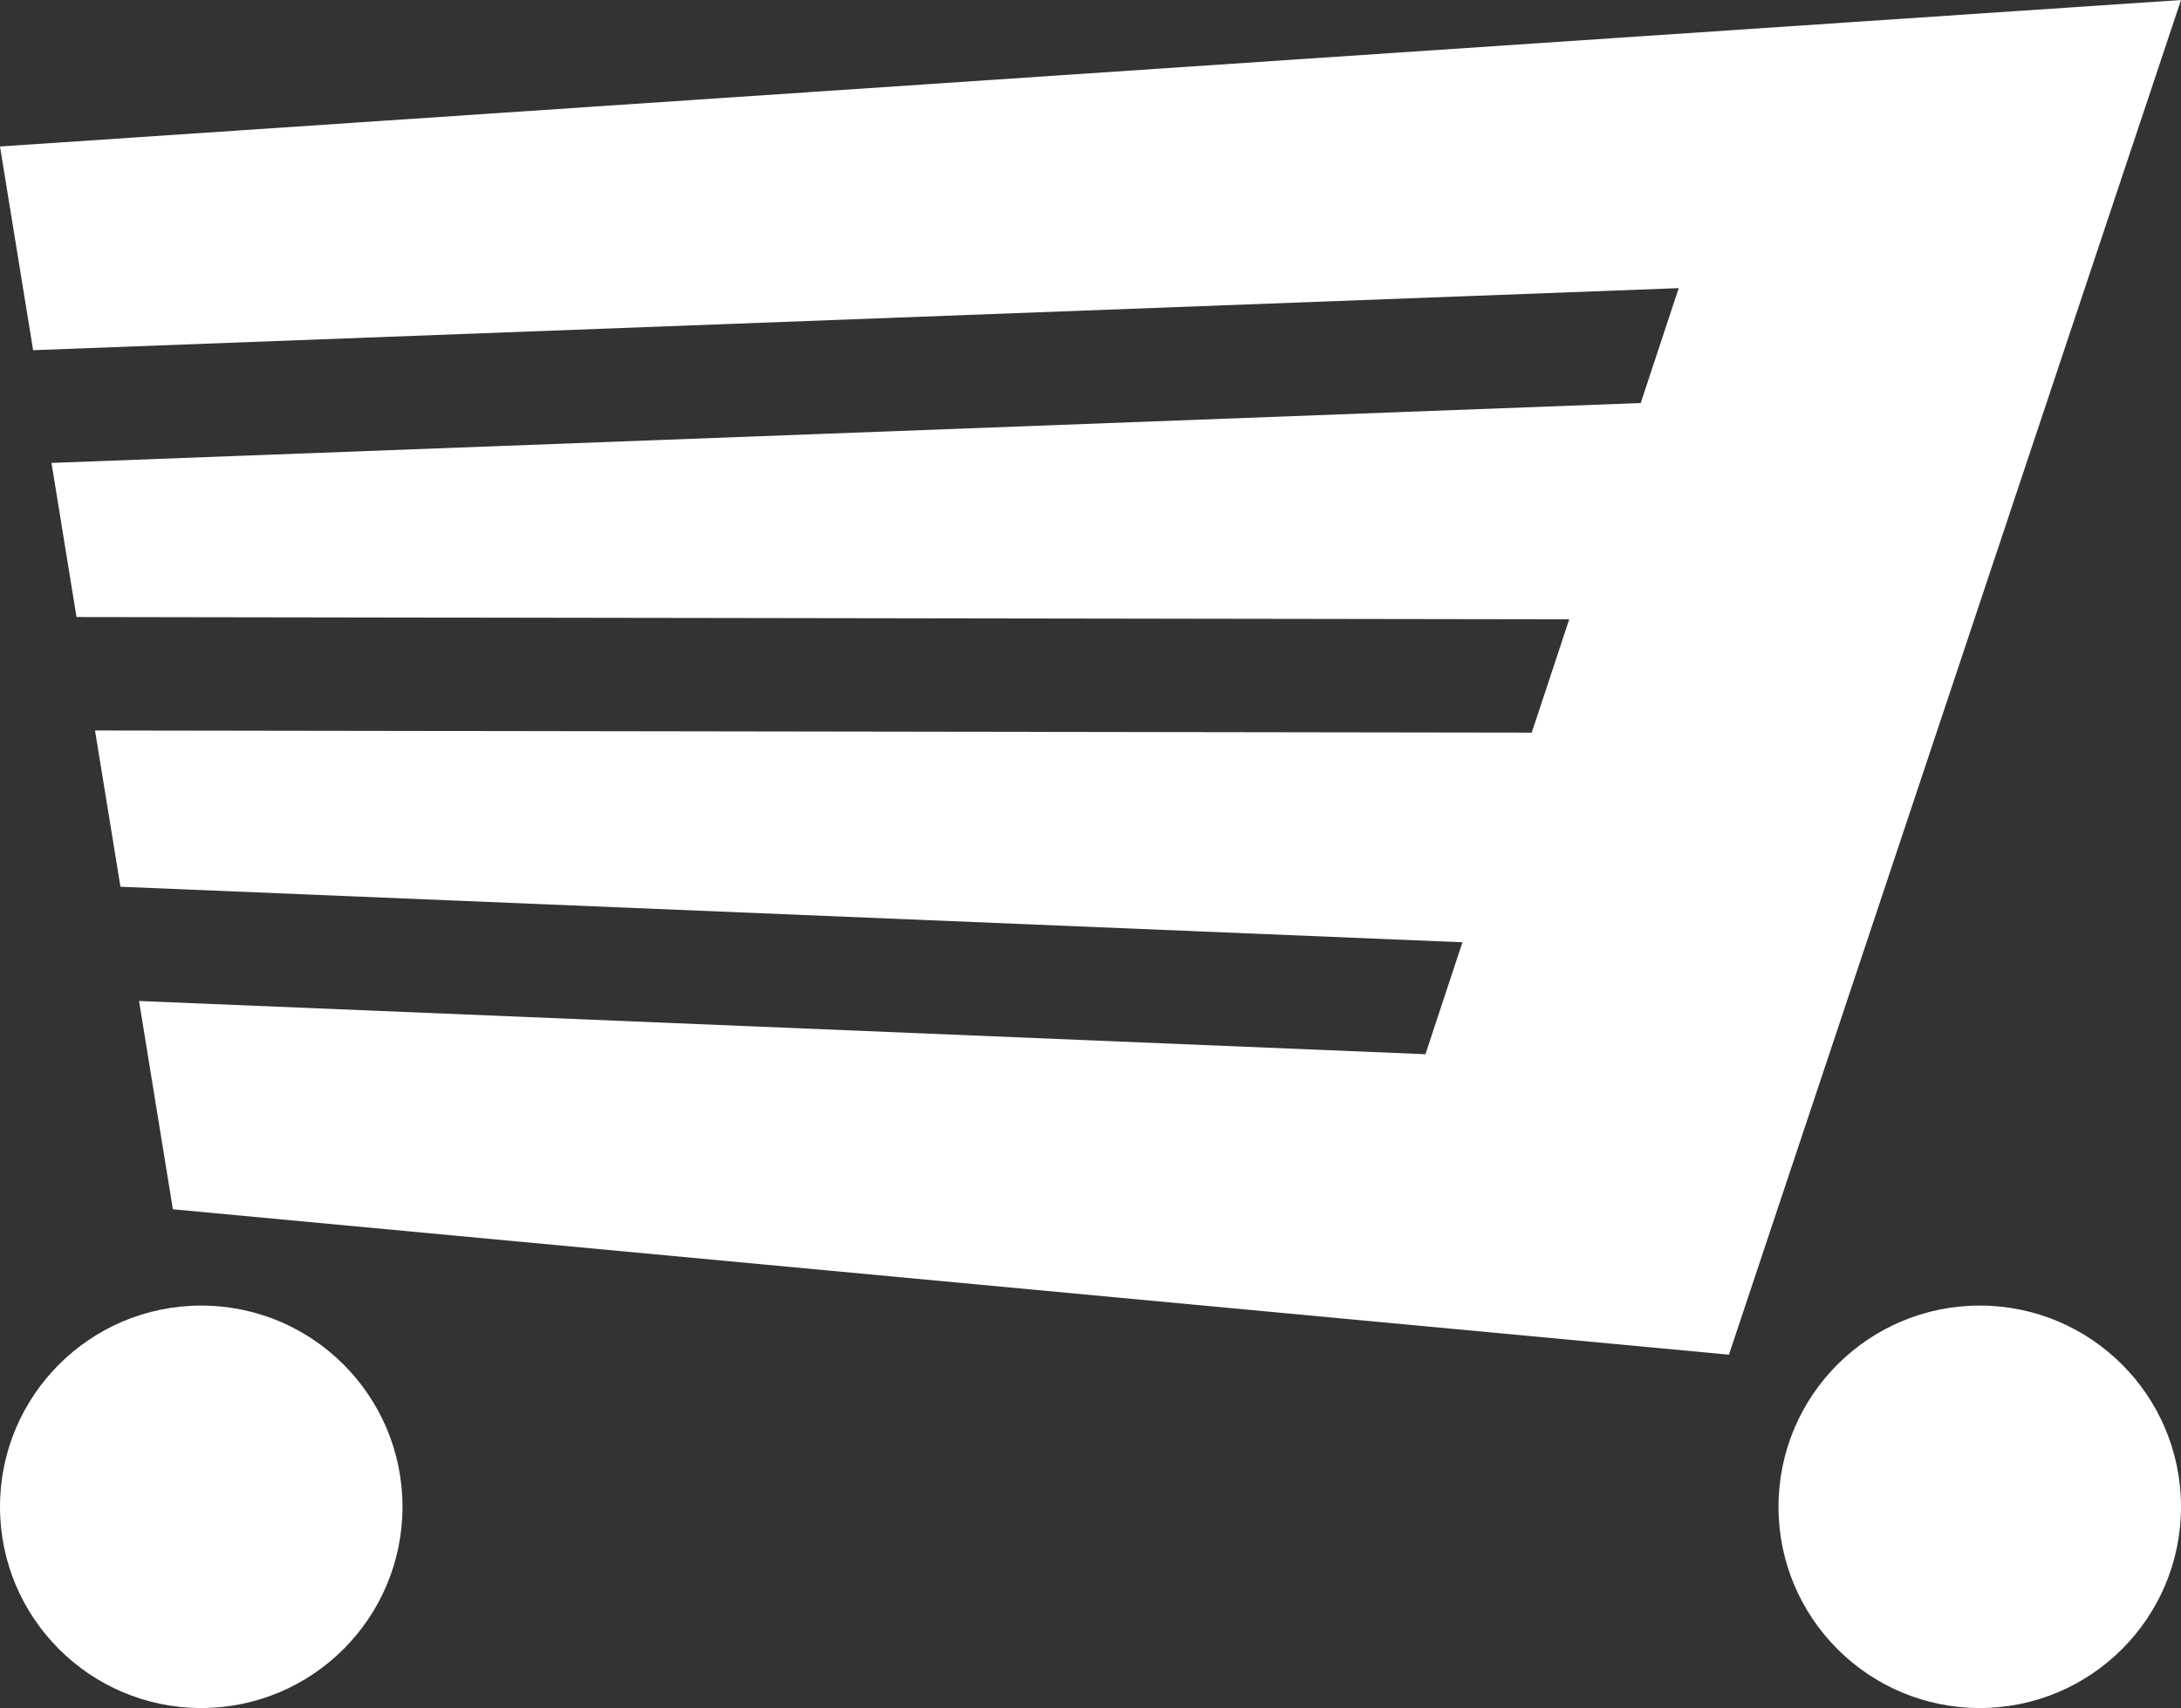
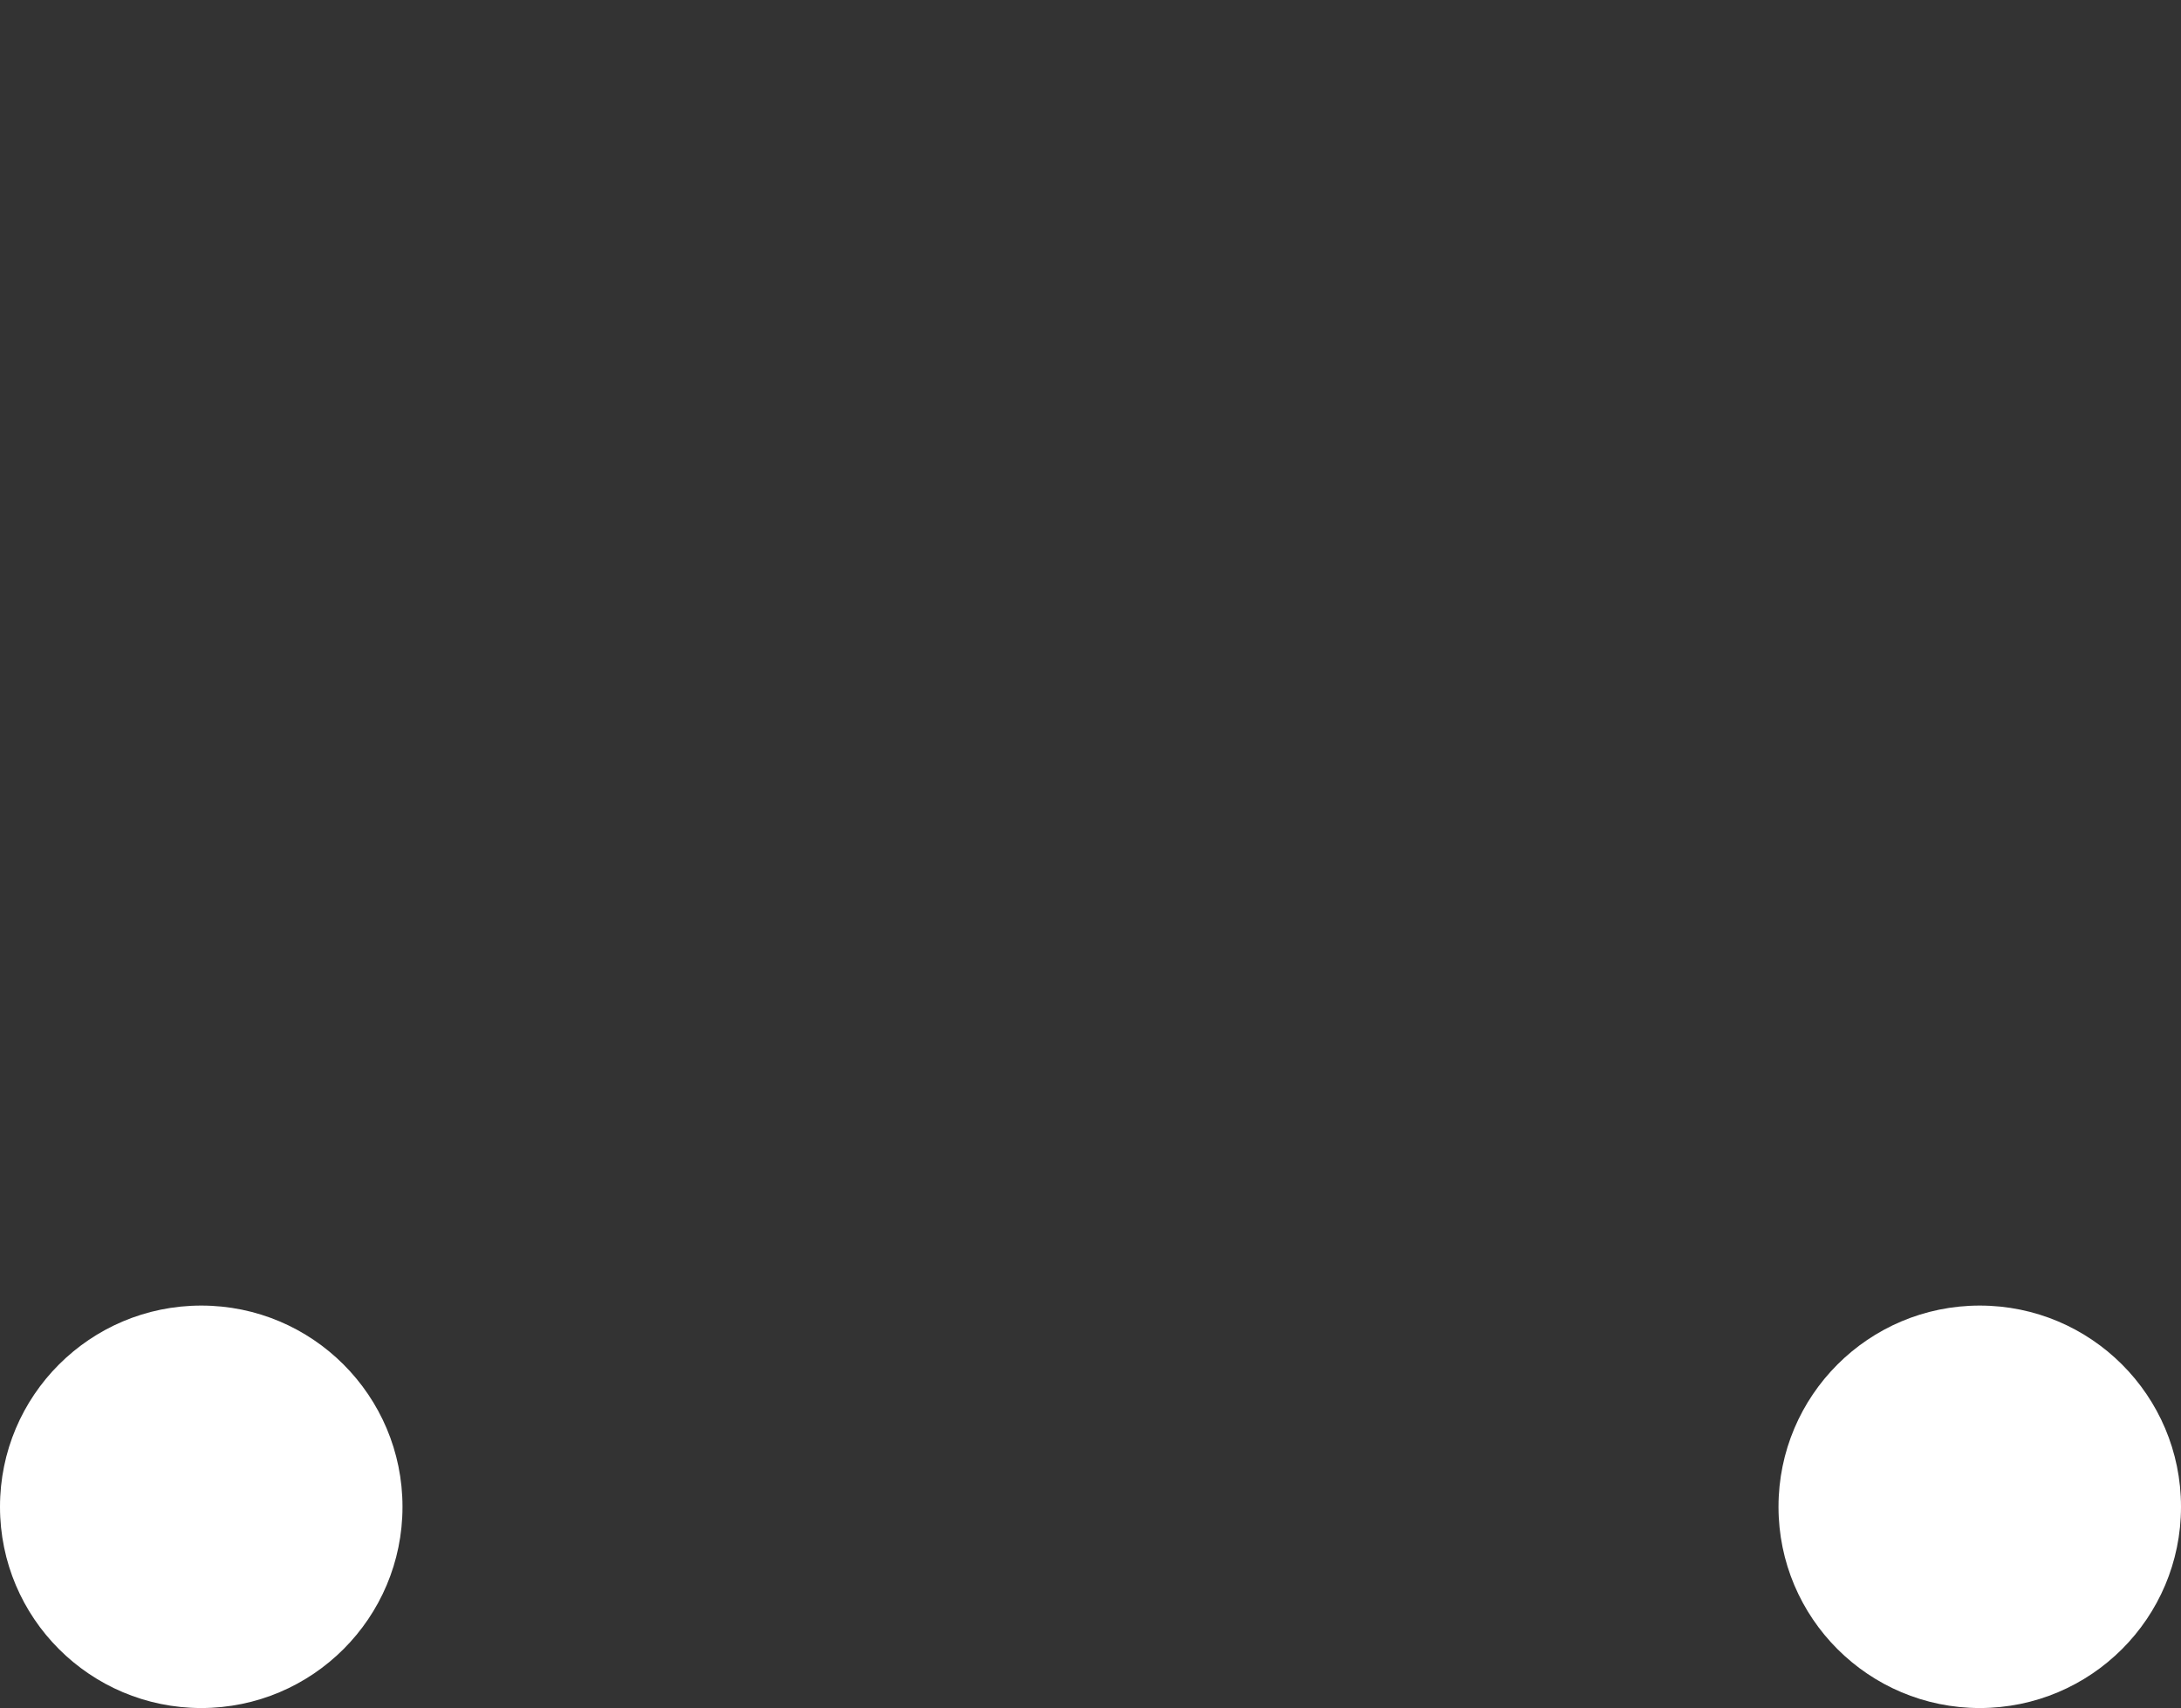
<svg xmlns="http://www.w3.org/2000/svg" viewBox="0 0 274.51 215">
  <rect x="0" y="0" width="274.51" height="215" fill="#333333" stroke="none" />
  <defs>
    <style>.cls-1{fill:#fff;}</style>
  </defs>
  <g class="cls-1">
-     <polygon points="0 18.44 4.17 44.08 211.29 36.27 206.51 50.73 6.48 58.27 9.63 77.67 197.51 77.96 192.79 92.22 11.96 91.95 15.16 111.62 184.07 118.61 179.41 132.7 17.5 126 21.76 152.22 217.61 170.52 274.51 0 0 18.44" />
    <circle cx="25.33" cy="189.67" r="25.33" />
    <circle cx="249.18" cy="189.67" r="25.33" />
  </g>
</svg>